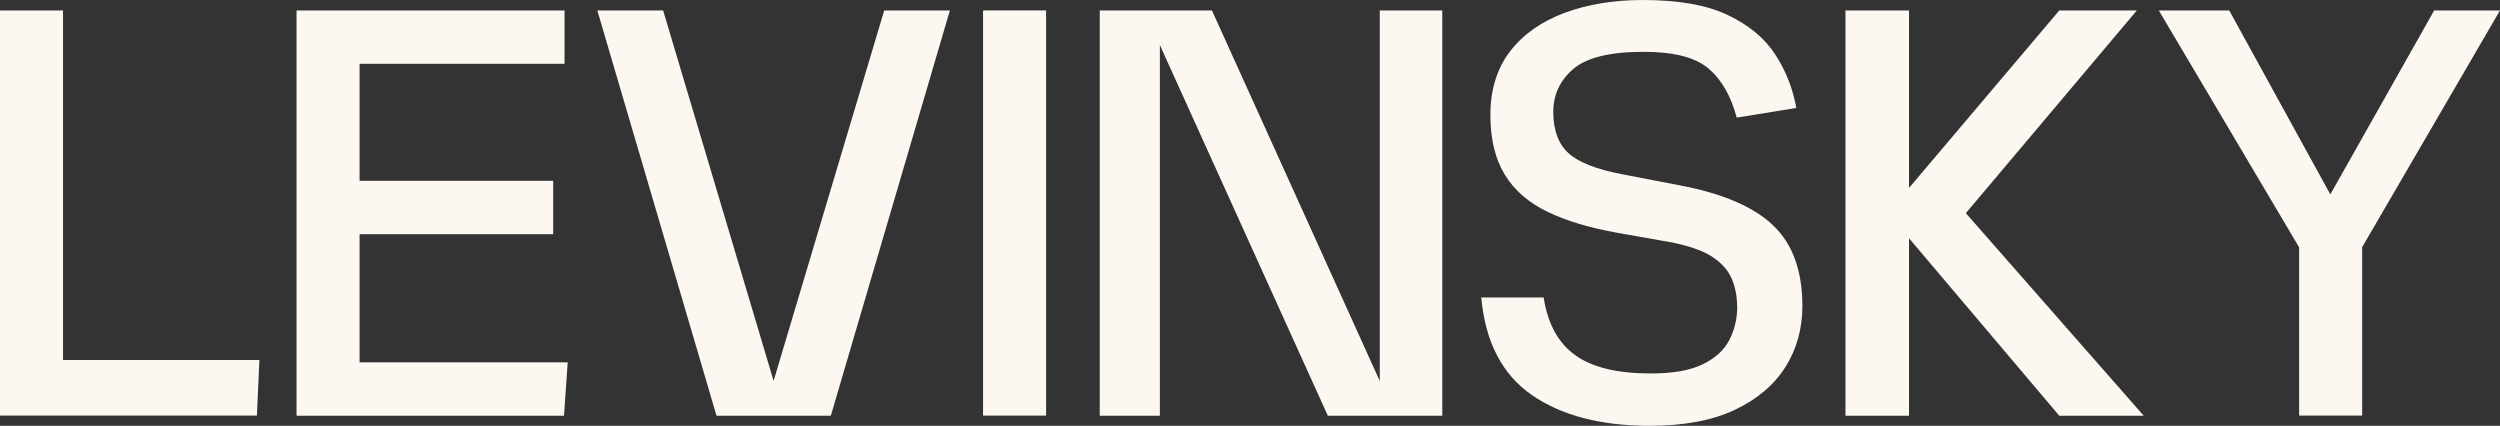
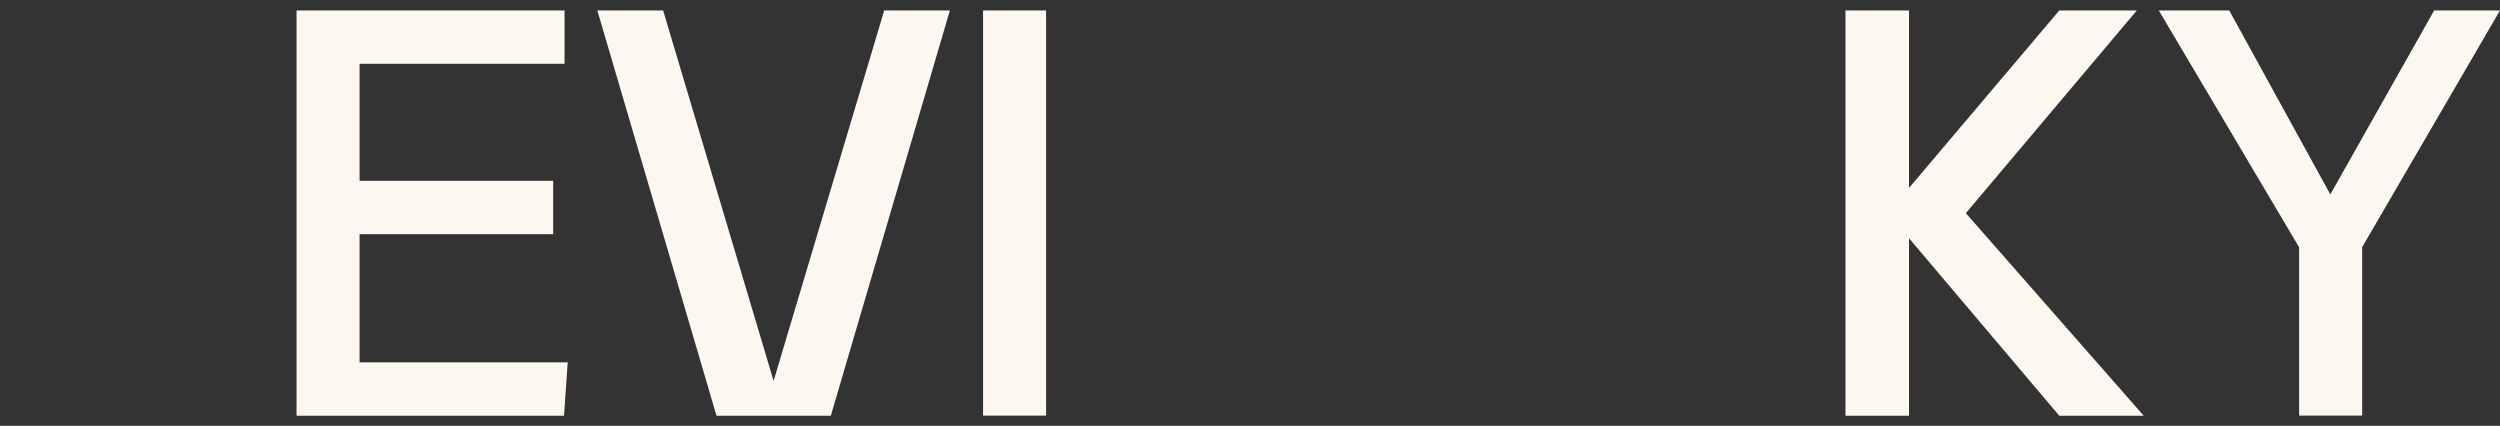
<svg xmlns="http://www.w3.org/2000/svg" id="Layer_2" data-name="Layer 2" viewBox="0 0 189.18 32.22">
  <rect x="0" y="0" width="189.18" height="32.22" fill="#333333" stroke="none" />
  <defs>
    <style>      .cls-1 {        fill: #fcf7f0;      }    </style>
  </defs>
  <g id="Layer_2-2" data-name="Layer 2">
    <g id="Grafica">
      <g>
        <polygon class="cls-1" points="162.22 31.46 155.83 31.46 144.46 18.03 144.46 31.46 139.65 31.46 139.65 .79 144.46 .79 144.46 14.22 155.83 .79 161.7 .79 148.76 16.13 162.22 31.46" />
        <path class="cls-1" d="M173.97,18.7L163.36.79h5.33l7.65,13.92,7.86-13.92h4.98l-10.43,17.91v12.75h-4.77v-12.75h0Z" />
-         <path class="cls-1" d="M0,.79h4.77v26.45h14.86l-.19,4.21H0V.79Z" />
        <path class="cls-1" d="M22.45.79h20.27v4.04h-15.51v8.85h14.65v4.04h-14.65v9.7h15.75l-.28,4.04h-20.24V.79h.01Z" />
        <path class="cls-1" d="M74.39.79h4.77v30.66h-4.77V.79Z" />
-         <path class="cls-1" d="M131.45,23.21c0-.77-.13-1.48-.41-2.13s-.78-1.2-1.52-1.68c-.74-.47-1.84-.84-3.26-1.1l-3.91-.69c-2.06-.37-3.8-.89-5.22-1.57s-2.5-1.6-3.24-2.79-1.11-2.71-1.11-4.57.5-3.52,1.5-4.81,2.38-2.25,4.12-2.9c1.74-.64,3.72-.97,5.93-.97,2.69,0,4.83.38,6.42,1.14s2.79,1.75,3.59,2.99c.8,1.23,1.33,2.57,1.59,4.04l-4.51.73c-.43-1.63-1.14-2.87-2.13-3.71-.99-.85-2.63-1.27-4.92-1.27-2.55,0-4.32.44-5.33,1.31s-1.5,1.96-1.5,3.24c0,1.37.38,2.41,1.14,3.11s2.13,1.24,4.1,1.61l4.25.82c3.23.6,5.61,1.6,7.11,3.01,1.5,1.4,2.25,3.45,2.25,6.14,0,1.71-.43,3.26-1.29,4.62s-2.14,2.44-3.84,3.24-3.84,1.2-6.42,1.2c-3.69,0-6.66-.77-8.91-2.32s-3.53-4.01-3.84-7.39h4.72c.31,2,1.11,3.46,2.41,4.38,1.29.92,3.19,1.37,5.71,1.37,1.66,0,2.96-.23,3.91-.69s1.62-1.07,2.02-1.84c.4-.77.6-1.62.6-2.53h0Z" />
-         <polygon class="cls-1" points="109.14 .79 109.14 31.46 100.48 31.46 87.77 3.41 87.77 31.46 83.22 31.46 83.22 .79 91.71 .79 104.41 28.83 104.41 .79 109.14 .79" />
        <polygon class="cls-1" points="71.88 .79 62.87 31.46 54.22 31.46 45.2 .79 50.18 .79 58.54 28.82 66.91 .79 71.88 .79" />
      </g>
    </g>
  </g>
</svg>